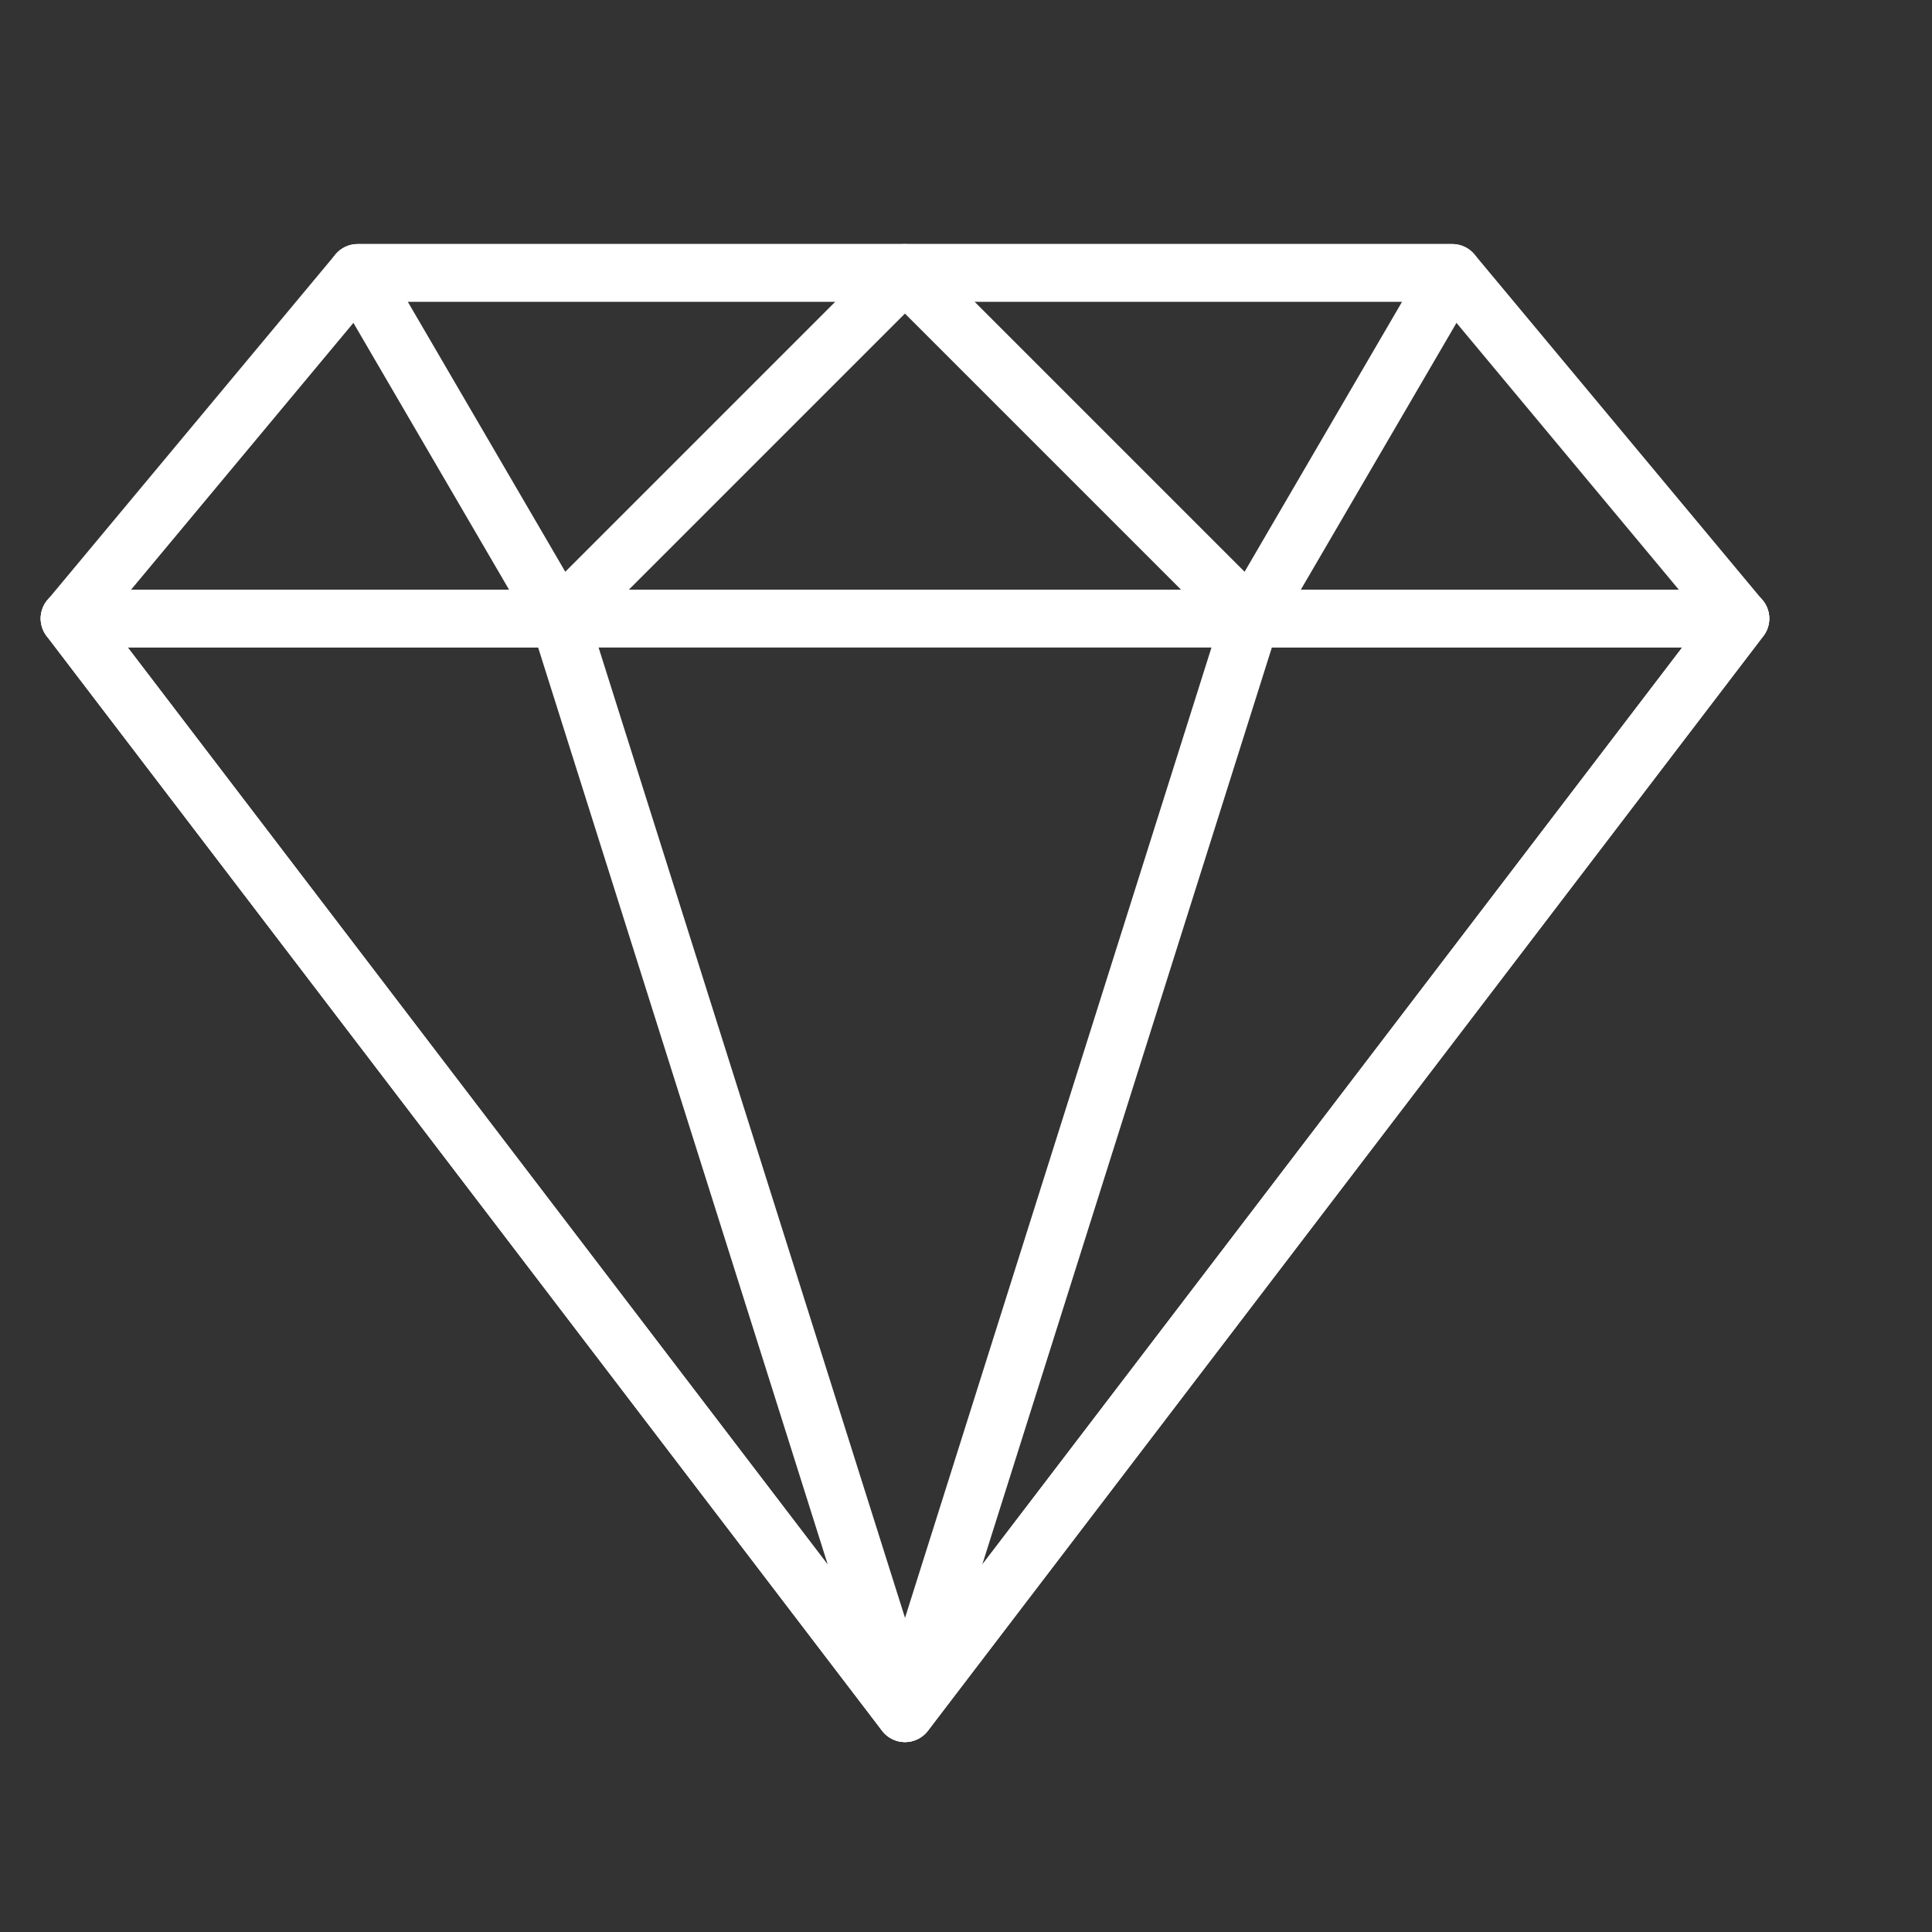
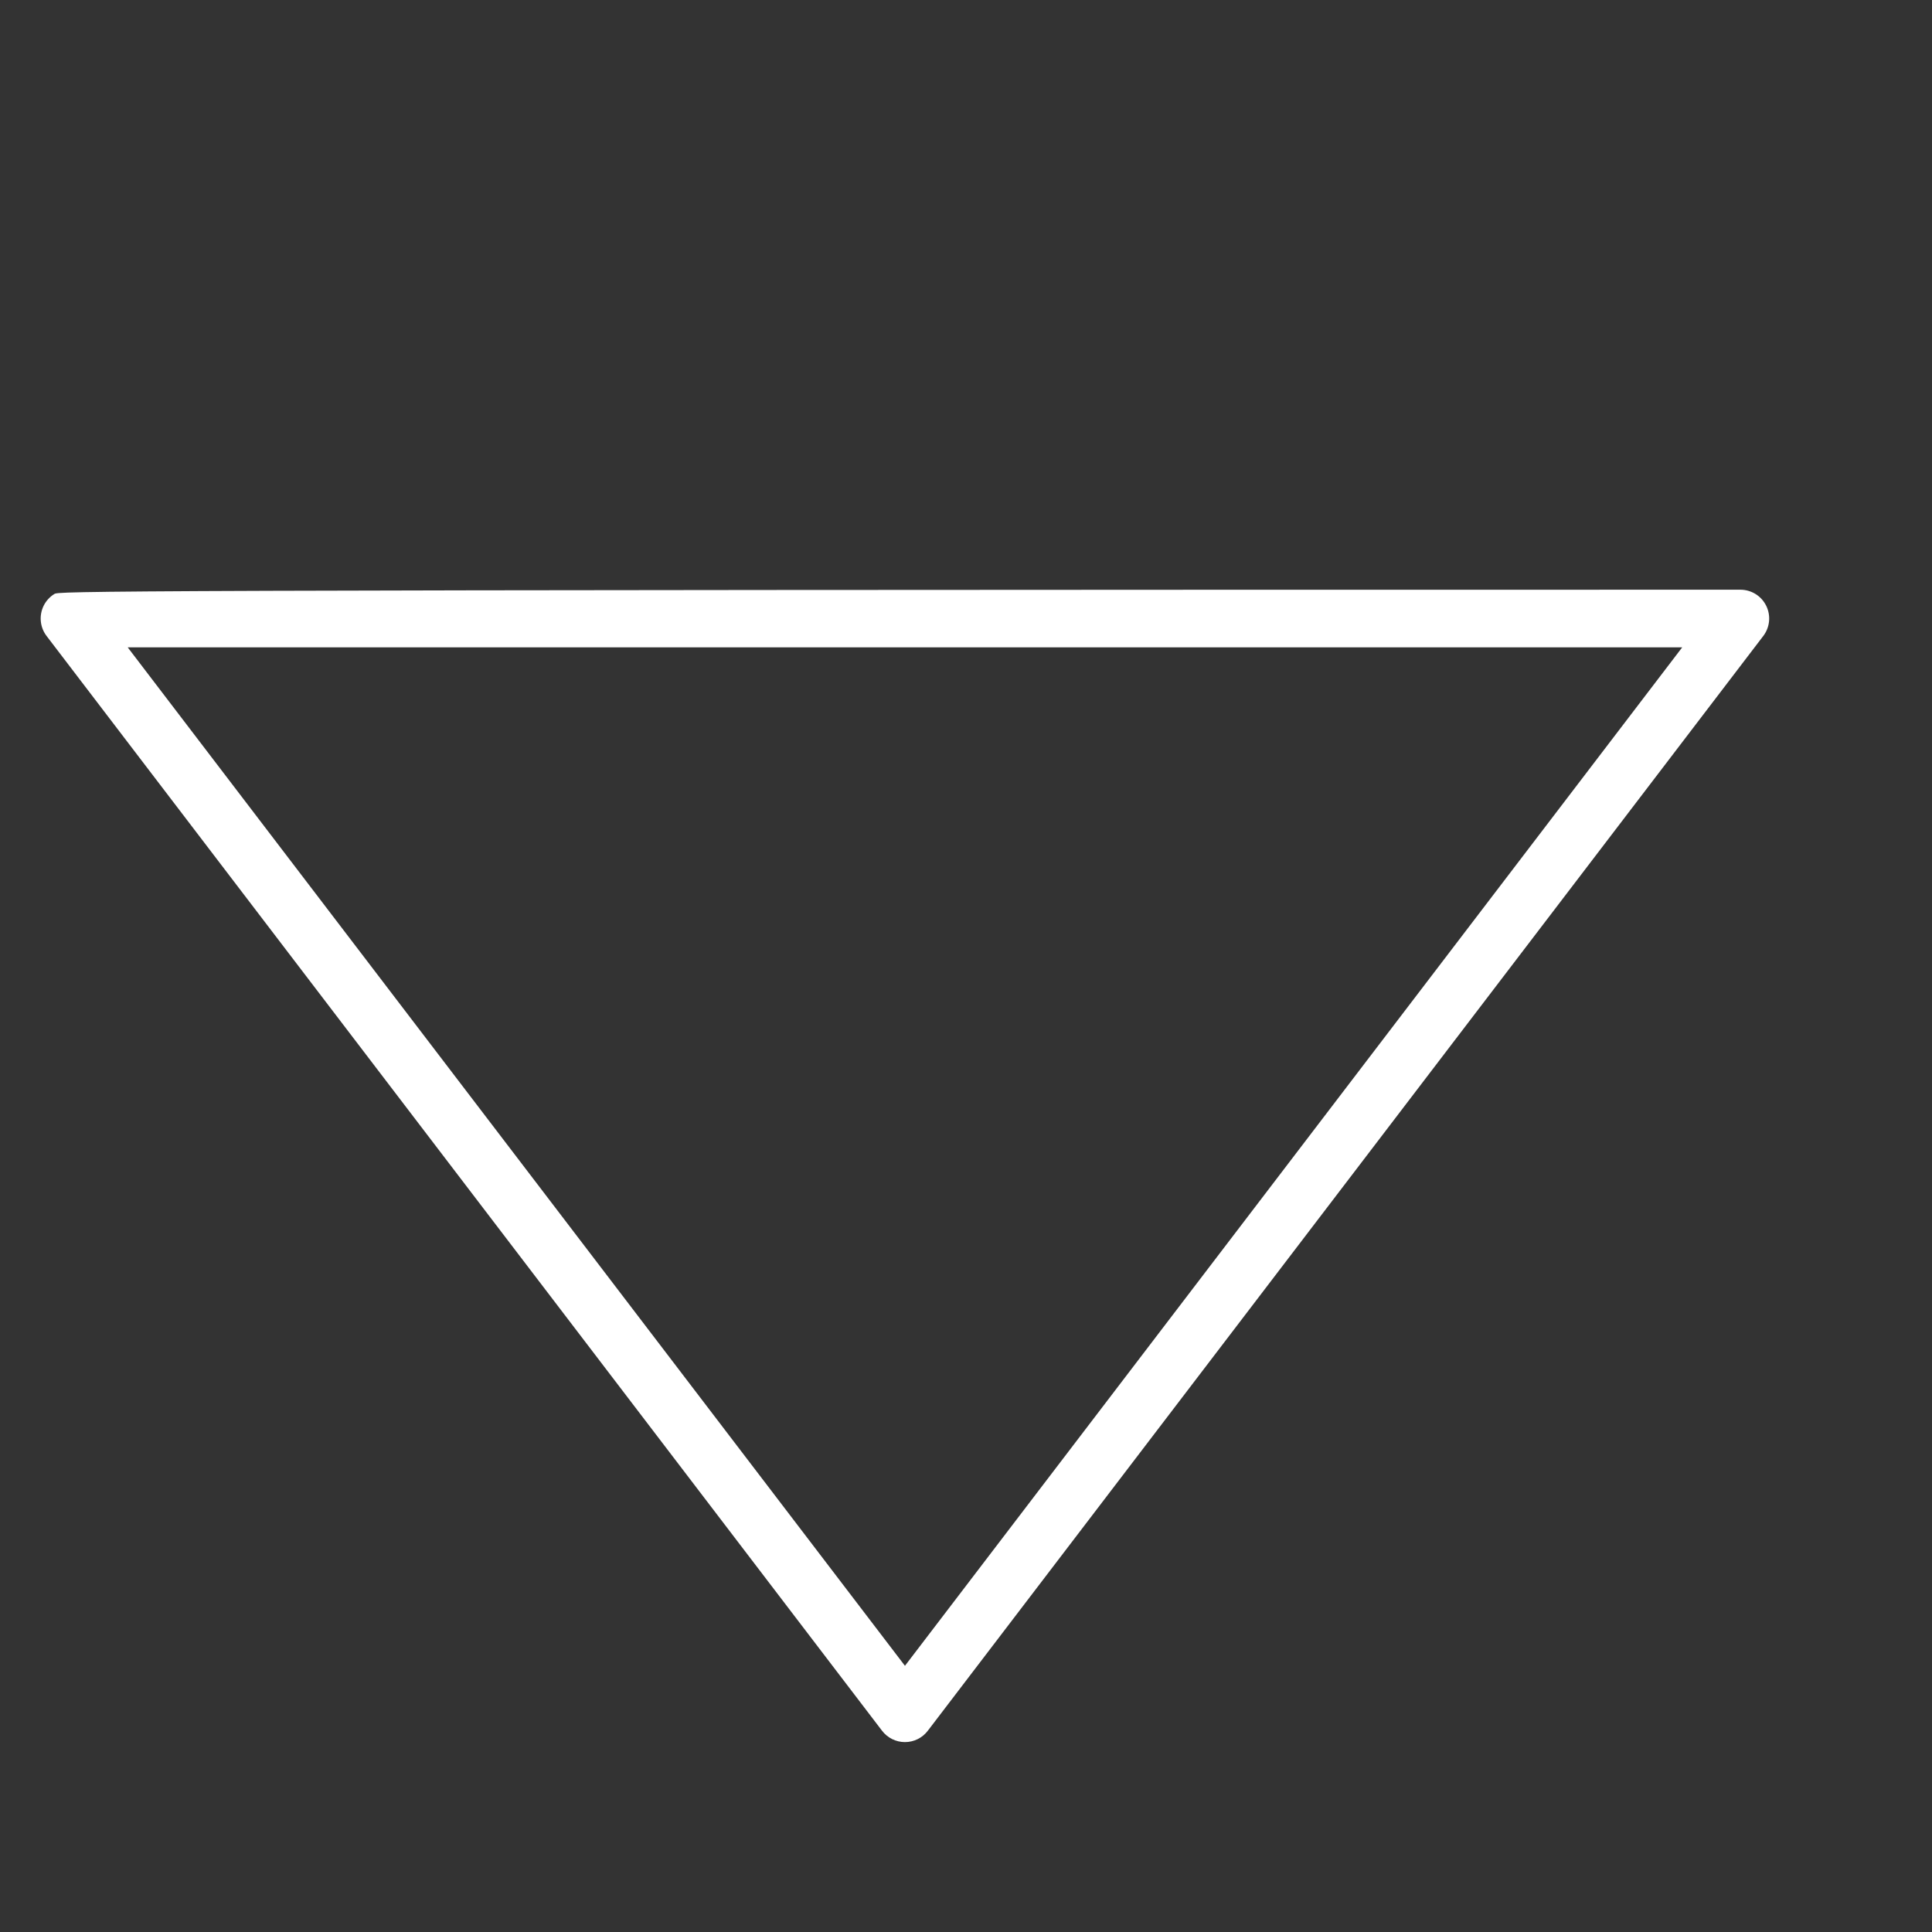
<svg xmlns="http://www.w3.org/2000/svg" width="95" height="95" viewBox="0 0 95 95" fill="none">
  <rect x="0" y="0" width="95" height="95" fill="#333333" stroke="none" />
-   <path d="M86.668 29.509L72.502 12.509C72.369 12.35 72.202 12.222 72.014 12.134C71.826 12.047 71.621 12.001 71.414 12.001H17.583C17.376 12.001 17.171 12.046 16.983 12.134C16.795 12.222 16.628 12.35 16.495 12.509L2.329 29.509C2.157 29.715 2.046 29.967 2.012 30.234C1.977 30.501 2.019 30.772 2.134 31.016C2.248 31.259 2.43 31.466 2.657 31.61C2.884 31.755 3.148 31.831 3.417 31.832H85.58C85.849 31.831 86.112 31.755 86.34 31.61C86.567 31.466 86.749 31.259 86.863 31.016C86.977 30.772 87.019 30.501 86.985 30.234C86.95 29.967 86.84 29.715 86.668 29.509ZM6.442 28.999L18.246 14.833H70.749L82.554 28.999H6.442Z" fill="white" />
-   <path d="M45.807 12.873C45.7 12.614 45.518 12.393 45.285 12.238C45.052 12.082 44.779 11.999 44.498 11.999H17.583C17.076 11.999 16.609 12.27 16.355 12.71C16.102 13.151 16.103 13.691 16.359 14.13L26.276 31.129C26.385 31.316 26.535 31.476 26.716 31.595C26.896 31.715 27.102 31.792 27.317 31.82C27.378 31.827 27.439 31.831 27.498 31.831C27.684 31.832 27.869 31.795 28.041 31.724C28.213 31.652 28.369 31.548 28.501 31.416L45.5 14.417C45.698 14.219 45.833 13.967 45.888 13.692C45.943 13.417 45.915 13.132 45.807 12.873ZM27.796 28.114L20.048 14.832H41.077L27.796 28.114Z" fill="white" />
-   <path d="M86.847 29.786C86.73 29.549 86.55 29.35 86.325 29.21C86.101 29.071 85.842 28.997 85.578 28.997H3.416C3.152 28.997 2.893 29.071 2.669 29.21C2.444 29.35 2.263 29.549 2.146 29.786C2.03 30.023 1.981 30.287 2.007 30.55C2.032 30.813 2.131 31.063 2.291 31.273L43.372 85.104C43.64 85.455 44.056 85.662 44.498 85.662C44.94 85.662 45.357 85.455 45.622 85.104L86.703 31.273C86.863 31.063 86.962 30.813 86.987 30.55C87.013 30.287 86.964 30.023 86.847 29.786ZM44.498 81.911L6.28 31.832H82.717L44.498 81.911Z" fill="white" />
-   <path d="M45.848 83.818L28.849 29.987C28.759 29.7 28.578 29.449 28.335 29.271C28.093 29.093 27.799 28.997 27.498 28.997H3.416C3.152 28.997 2.893 29.071 2.669 29.21C2.444 29.35 2.263 29.549 2.146 29.786C2.03 30.023 1.981 30.287 2.007 30.55C2.032 30.813 2.131 31.064 2.291 31.273L43.372 85.104C43.504 85.278 43.674 85.418 43.87 85.515C44.065 85.612 44.28 85.662 44.498 85.662C44.725 85.663 44.949 85.607 45.15 85.501C45.446 85.347 45.678 85.094 45.806 84.786C45.934 84.479 45.949 84.136 45.848 83.818ZM6.279 31.832H26.459L40.705 76.942L6.279 31.832ZM72.64 12.71C72.516 12.494 72.338 12.315 72.122 12.19C71.906 12.065 71.662 11.999 71.412 11.999H44.497C44.217 11.999 43.943 12.082 43.71 12.238C43.477 12.393 43.295 12.614 43.188 12.873C43.081 13.132 43.053 13.417 43.107 13.692C43.162 13.967 43.297 14.219 43.495 14.417L60.495 31.416C60.626 31.548 60.782 31.653 60.954 31.724C61.126 31.795 61.31 31.832 61.496 31.831C61.557 31.831 61.618 31.827 61.679 31.82C61.894 31.792 62.099 31.715 62.28 31.596C62.46 31.476 62.611 31.316 62.72 31.129L72.636 14.13C72.761 13.914 72.828 13.67 72.828 13.421C72.829 13.171 72.764 12.927 72.64 12.71ZM61.199 28.114L47.916 14.832H68.946L61.199 28.114Z" fill="white" />
-   <path d="M86.856 29.79C86.74 29.553 86.559 29.353 86.334 29.214C86.11 29.074 85.851 29 85.587 29H61.505C61.204 29 60.91 29.096 60.667 29.274C60.424 29.452 60.244 29.703 60.154 29.991L43.154 83.821C43.054 84.139 43.07 84.482 43.197 84.79C43.325 85.098 43.557 85.351 43.853 85.504C44.054 85.609 44.278 85.663 44.504 85.663C44.722 85.663 44.937 85.612 45.132 85.516C45.327 85.42 45.498 85.28 45.631 85.108L86.712 31.277C86.872 31.067 86.971 30.817 86.996 30.554C87.022 30.291 86.973 30.026 86.856 29.79ZM48.297 76.942L62.542 31.832H82.723L48.297 76.942Z" fill="white" />
+   <path d="M86.847 29.786C86.73 29.549 86.55 29.35 86.325 29.21C86.101 29.071 85.842 28.997 85.578 28.997C3.152 28.997 2.893 29.071 2.669 29.21C2.444 29.35 2.263 29.549 2.146 29.786C2.03 30.023 1.981 30.287 2.007 30.55C2.032 30.813 2.131 31.063 2.291 31.273L43.372 85.104C43.64 85.455 44.056 85.662 44.498 85.662C44.94 85.662 45.357 85.455 45.622 85.104L86.703 31.273C86.863 31.063 86.962 30.813 86.987 30.55C87.013 30.287 86.964 30.023 86.847 29.786ZM44.498 81.911L6.28 31.832H82.717L44.498 81.911Z" fill="white" />
</svg>